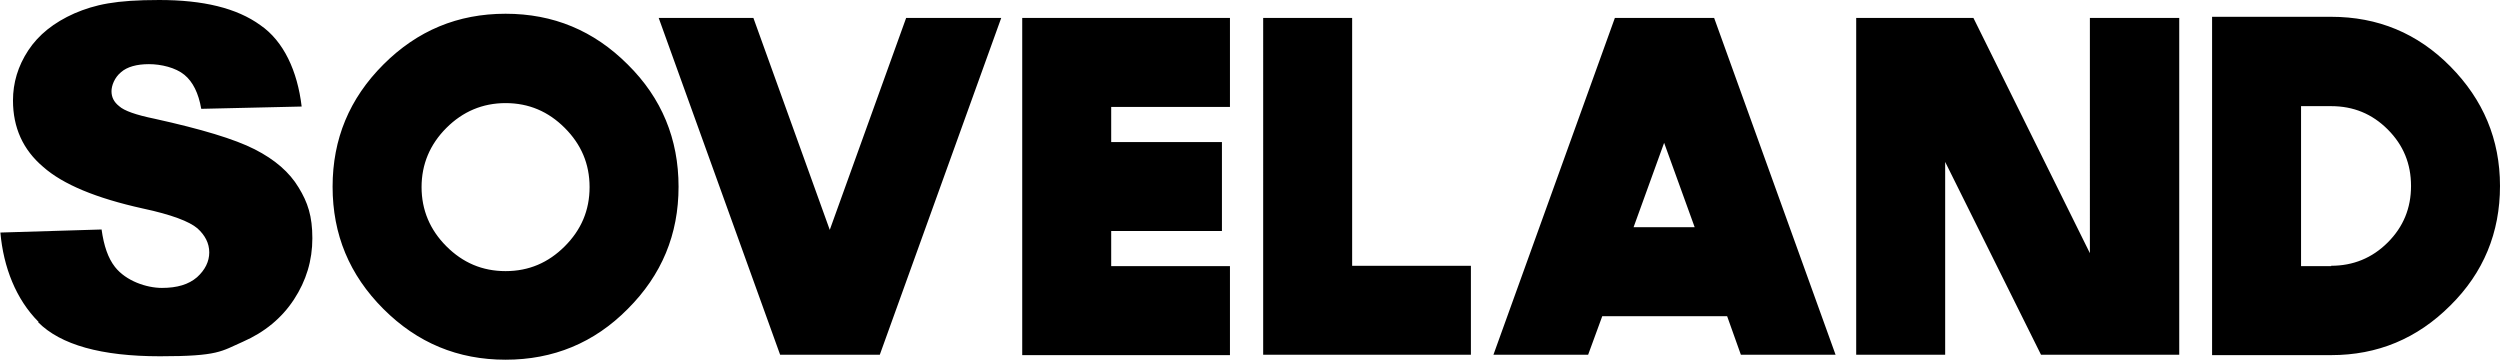
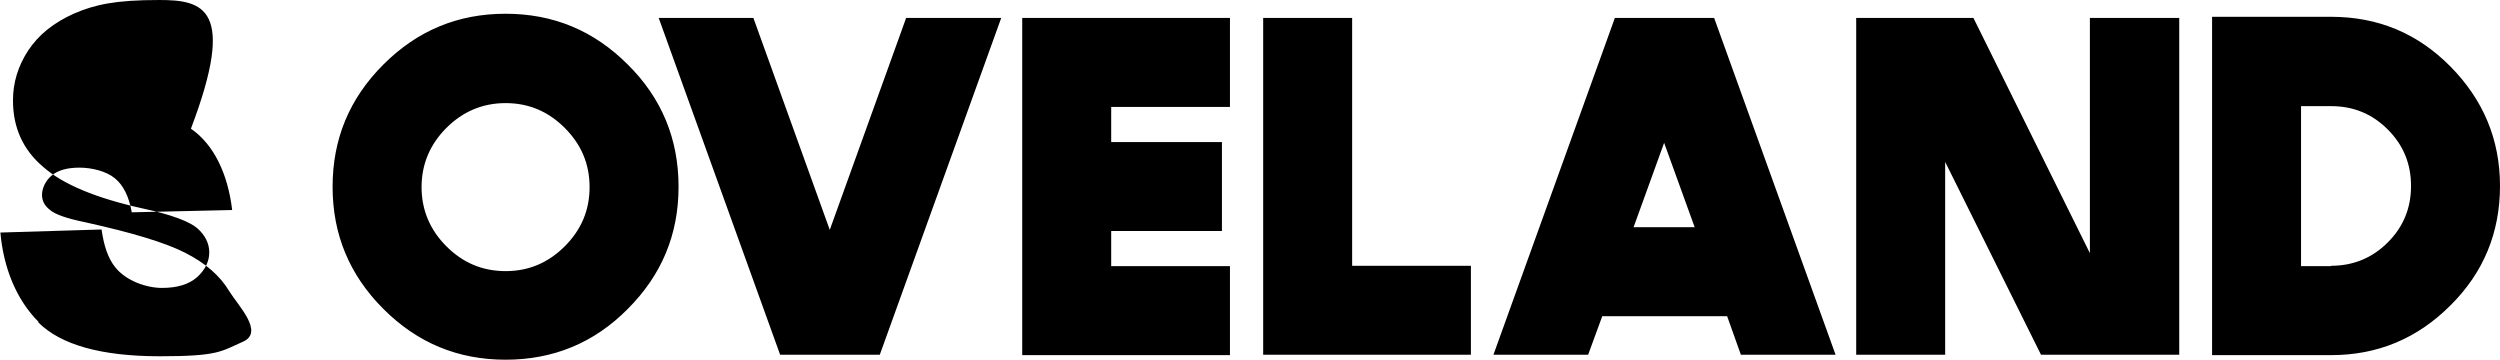
<svg xmlns="http://www.w3.org/2000/svg" version="1.1" viewBox="0 0 654.7 94.2">
  <defs>
    <style>
      .st0 {
        fill: #65c7c7;
      }

      .st1 {
        fill: #cfd2d3;
      }

      .st2 {
        display: none;
      }
    </style>
  </defs>
  <g id="hvid">
-     <path d="M610.5,4.4c12.2,0,22.6,4.3,31.2,13,8.6,8.7,13,19.1,13,31.3s-4.3,22.7-13,31.3c-8.7,8.7-19.1,13-31.2,13h-31.2V4.4h31.2ZM610.5,69.6c5.7,0,10.7-2,14.8-6.1,4.1-4.1,6.1-9,6.1-14.8s-2-10.7-6.1-14.8c-4.1-4.1-9-6.1-14.8-6.1h-7.9v41.9h7.9ZM570.7,4.7v88.2h-36.2l-25.1-50.5v50.5h-23.3V4.7h30.7l30.5,61.6V4.7h23.4ZM427.8,59.5h16l-8-22.1-8,22.1ZM448.9,4.7l31.8,88.2h-24.8l-3.6-10.1h-32.7l-3.7,10.1h-24.8l31.8-88.2h26.1ZM354.1,4.7v64.9h31.1v23.3h-54.4V4.7h23.3ZM322.1,4.7v23.3h-31.1v9.2h29v23.3h-29v9.2h31.1v23.3h-54.4V4.7h54.4ZM262.2,4.7l-31.8,88.2h-26.1L172.5,4.7h24.8l20,55.5,20-55.5h24.8ZM132.4,94.2c12.5,0,23.2-4.4,32-13.3,8.9-8.9,13.3-19.5,13.3-32s-4.4-23.2-13.3-32c-8.9-8.9-19.5-13.3-32-13.3s-23.1,4.4-32,13.3c-8.9,8.9-13.3,19.5-13.3,32s4.4,23.1,13.3,32c8.9,8.9,19.5,13.3,32,13.3M132.4,27c6.1,0,11.2,2.2,15.5,6.5,4.3,4.3,6.5,9.4,6.5,15.5s-2.2,11.2-6.5,15.5c-4.3,4.3-9.4,6.5-15.5,6.5s-11.2-2.2-15.5-6.5c-4.3-4.3-6.5-9.5-6.5-15.5s2.2-11.2,6.5-15.5c4.3-4.3,9.5-6.5,15.5-6.5M10,84.4c5.9,5.9,16.5,8.9,31.9,8.9s16-1.3,21.7-3.8c5.7-2.5,10.2-6.2,13.4-11.1,3.2-4.9,4.8-10.2,4.8-16s-1.2-9.4-3.6-13.3c-2.4-4-6.2-7.3-11.5-10-5.3-2.7-14-5.3-26.2-8-4.9-1-8-2.1-9.3-3.3-1.4-1.1-2-2.4-2-3.9s.8-3.6,2.5-5c1.6-1.4,4.1-2.1,7.3-2.1s7,.9,9.3,2.8c2.2,1.8,3.7,4.8,4.4,8.9l26.3-.6c-1.1-9.3-4.7-17.1-10.8-21.3C62,2.1,53.2,0,41.7,0s-16.8,1.2-22.2,3.5c-5.4,2.4-9.4,5.6-12.1,9.7-2.7,4.1-4,8.5-4,13.1,0,7.1,2.6,12.9,7.9,17.4,5.2,4.6,13.9,8.2,26.1,10.9,7.5,1.6,12.2,3.4,14.3,5.2,2,1.8,3.1,3.9,3.1,6.3s-1.1,4.6-3.2,6.5c-2.2,1.9-5.2,2.8-9.2,2.8s-9.4-1.8-12.3-5.5c-1.8-2.3-2.9-5.5-3.5-9.8l-26.5.8c.8,9.1,4.1,17.5,10,23.4" />
+     <path d="M610.5,4.4c12.2,0,22.6,4.3,31.2,13,8.6,8.7,13,19.1,13,31.3s-4.3,22.7-13,31.3c-8.7,8.7-19.1,13-31.2,13h-31.2V4.4h31.2ZM610.5,69.6c5.7,0,10.7-2,14.8-6.1,4.1-4.1,6.1-9,6.1-14.8s-2-10.7-6.1-14.8c-4.1-4.1-9-6.1-14.8-6.1h-7.9v41.9h7.9ZM570.7,4.7v88.2h-36.2l-25.1-50.5v50.5h-23.3V4.7h30.7l30.5,61.6V4.7h23.4ZM427.8,59.5h16l-8-22.1-8,22.1ZM448.9,4.7l31.8,88.2h-24.8l-3.6-10.1h-32.7l-3.7,10.1h-24.8l31.8-88.2h26.1ZM354.1,4.7v64.9h31.1v23.3h-54.4V4.7h23.3ZM322.1,4.7v23.3h-31.1v9.2h29v23.3h-29v9.2h31.1v23.3h-54.4V4.7h54.4ZM262.2,4.7l-31.8,88.2h-26.1L172.5,4.7h24.8l20,55.5,20-55.5h24.8ZM132.4,94.2c12.5,0,23.2-4.4,32-13.3,8.9-8.9,13.3-19.5,13.3-32s-4.4-23.2-13.3-32c-8.9-8.9-19.5-13.3-32-13.3s-23.1,4.4-32,13.3c-8.9,8.9-13.3,19.5-13.3,32s4.4,23.1,13.3,32c8.9,8.9,19.5,13.3,32,13.3M132.4,27c6.1,0,11.2,2.2,15.5,6.5,4.3,4.3,6.5,9.4,6.5,15.5s-2.2,11.2-6.5,15.5c-4.3,4.3-9.4,6.5-15.5,6.5s-11.2-2.2-15.5-6.5c-4.3-4.3-6.5-9.5-6.5-15.5s2.2-11.2,6.5-15.5c4.3-4.3,9.5-6.5,15.5-6.5M10,84.4c5.9,5.9,16.5,8.9,31.9,8.9s16-1.3,21.7-3.8s-1.2-9.4-3.6-13.3c-2.4-4-6.2-7.3-11.5-10-5.3-2.7-14-5.3-26.2-8-4.9-1-8-2.1-9.3-3.3-1.4-1.1-2-2.4-2-3.9s.8-3.6,2.5-5c1.6-1.4,4.1-2.1,7.3-2.1s7,.9,9.3,2.8c2.2,1.8,3.7,4.8,4.4,8.9l26.3-.6c-1.1-9.3-4.7-17.1-10.8-21.3C62,2.1,53.2,0,41.7,0s-16.8,1.2-22.2,3.5c-5.4,2.4-9.4,5.6-12.1,9.7-2.7,4.1-4,8.5-4,13.1,0,7.1,2.6,12.9,7.9,17.4,5.2,4.6,13.9,8.2,26.1,10.9,7.5,1.6,12.2,3.4,14.3,5.2,2,1.8,3.1,3.9,3.1,6.3s-1.1,4.6-3.2,6.5c-2.2,1.9-5.2,2.8-9.2,2.8s-9.4-1.8-12.3-5.5c-1.8-2.3-2.9-5.5-3.5-9.8l-26.5.8c.8,9.1,4.1,17.5,10,23.4" />
  </g>
  <g id="farve" class="st2">
    <g>
-       <path class="st1" d="M537.3,53.8c7.6-7.4,8.7-9.7,12-18.5,1.9,1.2,6.9,4.6,9.5,5.4,6.8,1.9,7-4.7,6.5-9.7-.9-5.2-3.4-10.1-5.2-14.9s-3.9-11-5.1-14.9c.8-.8,1.3-1.8,1.5-2.5,3.6-16,23.4-22.1,35.3-10.2.2.2.4.3.6.4,6.5-5.4,13.8-6.9,21.7-3.8,4.7,1.8,8.3,5,10.6,9.5.7,1.4,1.4,1.8,2.9,1.8,13.9-.3,23.5,10.9,21.2,24.7-.2.9.2,2.2.9,3,9.6,11.1,6.5,26.5-6.6,33-.9.4-1.7,1.2-2.2,2-2.8,5-6.9,8.5-12.4,10.1-1.5.4-1.6,1.3-1.6,2.5,0,8.3,0,16.5,0,24.8,0,2.6-1.4,4.2-3.7,4.6-1.8.3-3.9-1-4.5-2.9-.3-.8-.3-1.7-.3-2.6,0-7.9,0-15.7,0-23.6,0-1.1.5-2.6-1.9-2.5v3c0,7.7.1,15.4,0,23.1,0,1.6-.8,3.6-1.9,4.6-.8.8-2.9.7-4.2.3-1.8-.5-2.3-2.3-2.3-4.1,0-9,0-18,0-27v-2.6c-2,1.1-3.7,2.1-5.4,2.8-3.4,1.5-6.9,2.1-10.6,1.6-1.4-.2-2.8.1-4.3.3-3.4.5-6.8,1-10.6,1.5,0,.4,0,1.2,0,2.1,0,6.7,0,13.4-.1,20.2,0,2.9-1.6,4.4-4.3,4.3-2.4,0-4-1.7-4-4.5,0-7.6,0-15.2,0-22.8v-3.2c-2.4.1-3.4,1-3.3,3.4.1,7.4,0,14.7,0,22.1,0,3.2-1.6,5-4.2,5.1-2.6,0-4.3-1.9-4.3-5,0-6.9,0-13.8,0-20.6,0-1.9-.3-2.7-2.5-3.1-7.6-1.4-12.7-5.9-15.6-13.3l-1.2-4.1Z" />
-       <path class="st1" d="M510.3,20.5c-2.8,1-5.1,2-7.5,2.7-1.6.5-3.3.8-5,.9-2.9.1-4.2-1.7-2.8-4.2,1.4-2.7,3.3-5.2,5.3-7.4,1.7-1.9,3.9-3.4,5.7-5.2,1.5-1.5,2.9-3.2,4.4-4.8.5-.6,1.3-1,1.8-1.6.7-.8,1.3-1.6,1.8-2.5.4-.6.5-1.5,1-1.9,2.2-1.6,4.5-3.2,7-4.3,1.2-.5,2.9.3,4.9.5,3.5-2.2,4.8-2.1,7.5,1.1,2.5-1.5,4.9-1.8,7,.8,0,.1.3.3.4.3,3.5-1.3,5,1.9,7.3,3.4.3.2.8.4,1,.7,1.2,3.3,3.8,6,3.9,9.8,0,2.2,1,4.4,1.8,6.6,1.6,4.4,4.1,8.5,5.6,13,.7,2.2.9,4.2.9,6.5,0,1.8-1.6,3-3.3,2.2-2.2-1.1-4.3-2.5-6.3-4-1.6-1.3-3.4-2.9-5-4.6-1.2,3.4-2.2,6.6-3.5,9.7-2.4,5.8-5.9,10.8-11.1,14.4-7.7,5.2-16,2.9-20.2-5.4-3.7-7.3-4.3-15-3-22.9.2-1.1.3-2.2.5-3.8" />
-       <path class="st0" d="M486.9,29.6c9.7,0,18,3.5,24.9,10.4,6.9,6.9,10.4,15.3,10.4,25s-3.5,18.1-10.4,25c-6.9,6.9-15.2,10.4-24.9,10.4h-24.9V29.6h24.9ZM486.9,81.6c4.6,0,8.5-1.6,11.8-4.9,3.3-3.3,4.9-7.2,4.9-11.8s-1.6-8.5-4.9-11.8c-3.3-3.3-7.2-4.9-11.8-4.9h-6.3v33.4h6.3ZM455.2,29.8v70.4h-28.8l-20-40.3v40.3h-18.6V29.8h24.5l24.3,49.1V29.8h18.6ZM341.2,73.5h12.8l-6.4-17.6-6.4,17.6ZM357.9,29.8l25.4,70.4h-19.8l-2.9-8h-26.1l-2.9,8h-19.8l25.4-70.4h20.8ZM282.4,29.8v51.8h24.8v18.6h-43.4V29.8h18.6ZM256.8,29.8v18.6h-24.8v7.3h23.2v18.6h-23.2v7.3h24.8v18.6h-43.4V29.8h43.4ZM209,29.8l-25.4,70.4h-20.8l-25.4-70.4h19.8l16,44.3,15.9-44.3h19.8ZM105.5,101.2c10,0,18.5-3.5,25.6-10.6,7.1-7.1,10.6-15.6,10.6-25.5s-3.5-18.5-10.6-25.6c-7.1-7.1-15.6-10.6-25.6-10.6s-18.4,3.5-25.5,10.6c-7.1,7.1-10.6,15.6-10.6,25.6s3.5,18.4,10.6,25.5c7.1,7.1,15.6,10.6,25.5,10.6M105.5,47.6c4.8,0,9,1.7,12.4,5.2,3.4,3.4,5.2,7.5,5.2,12.4s-1.7,8.9-5.2,12.4c-3.4,3.4-7.5,5.2-12.4,5.2s-8.9-1.7-12.4-5.2-5.2-7.6-5.2-12.4,1.7-9,5.2-12.4c3.4-3.4,7.6-5.2,12.4-5.2M7.9,93.4c4.7,4.7,13.2,7.1,25.4,7.1s12.7-1,17.3-3c4.6-2,8.1-5,10.7-8.9,2.6-3.9,3.8-8.1,3.8-12.8s-1-7.5-2.9-10.6c-1.9-3.2-5-5.8-9.2-8-4.2-2.1-11.2-4.3-20.9-6.4-3.9-.8-6.4-1.7-7.5-2.6-1.1-.9-1.6-1.9-1.6-3.1s.7-2.9,2-4c1.3-1.1,3.3-1.6,5.8-1.6s5.6.7,7.4,2.2c1.8,1.5,3,3.8,3.5,7.1l20.9-.5c-.9-7.5-3.8-13.6-8.6-17-4.8-3.4-11.8-5.1-21-5.1s-13.4.9-17.7,2.8c-4.3,1.9-7.5,4.5-9.7,7.8-2.1,3.3-3.2,6.8-3.2,10.5,0,5.6,2.1,10.3,6.3,13.9,4.2,3.6,11.1,6.5,20.8,8.7,6,1.3,9.7,2.7,11.4,4.2,1.6,1.5,2.5,3.1,2.5,5s-.9,3.7-2.6,5.2c-1.7,1.5-4.2,2.2-7.3,2.2s-7.5-1.5-9.8-4.4c-1.4-1.8-2.3-4.4-2.8-7.8L-.1,74.7c.6,7.3,3.3,14,8,18.7" />
      <path class="st1" d="M478.5,2.5l9.8-12.8h0c0-.1-8.9-.1-8.9-.1v-3.5h14.9v2.4l-9.6,12.7h0c0,.1,9.7.1,9.7.1v3.5h-16v-2.3Z" />
      <path class="st1" d="M461-6l7.9-9.9h0c0,0-7.1,0-7.1,0v-2.7h12v1.9l-7.7,9.7h0c0,0,7.8,0,7.8,0v2.7h-12.9v-1.7Z" />
    </g>
  </g>
</svg>